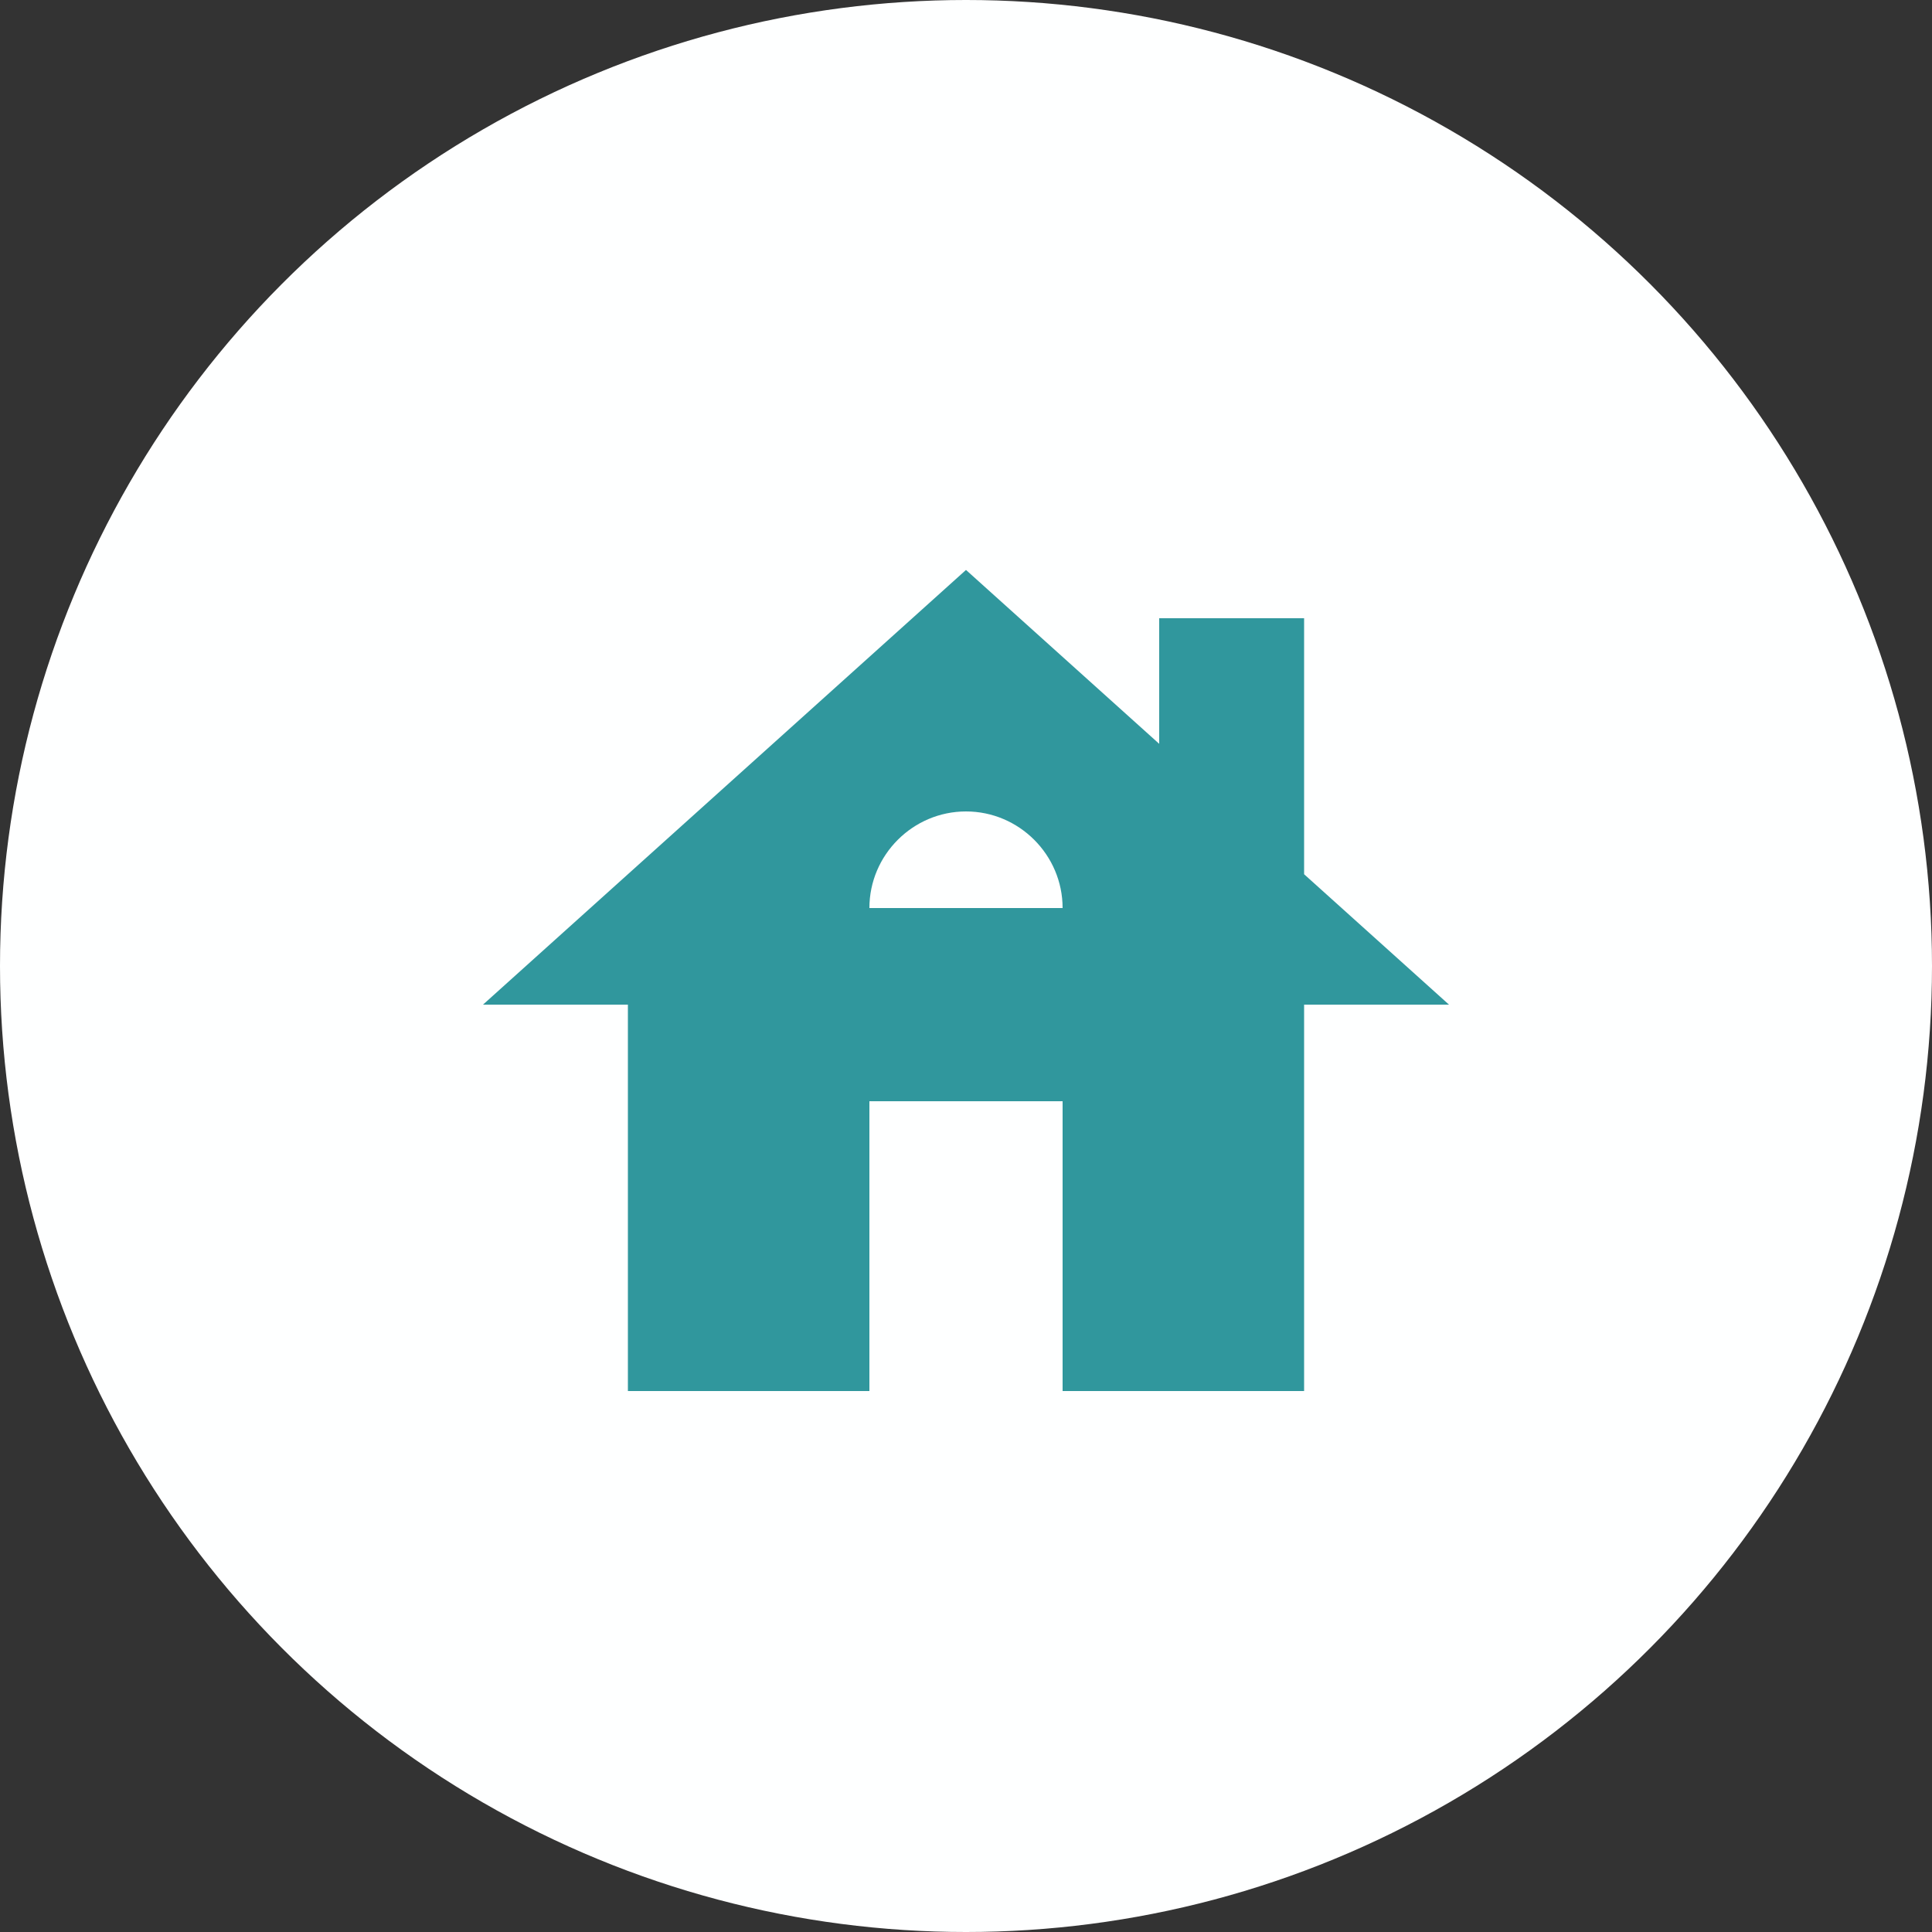
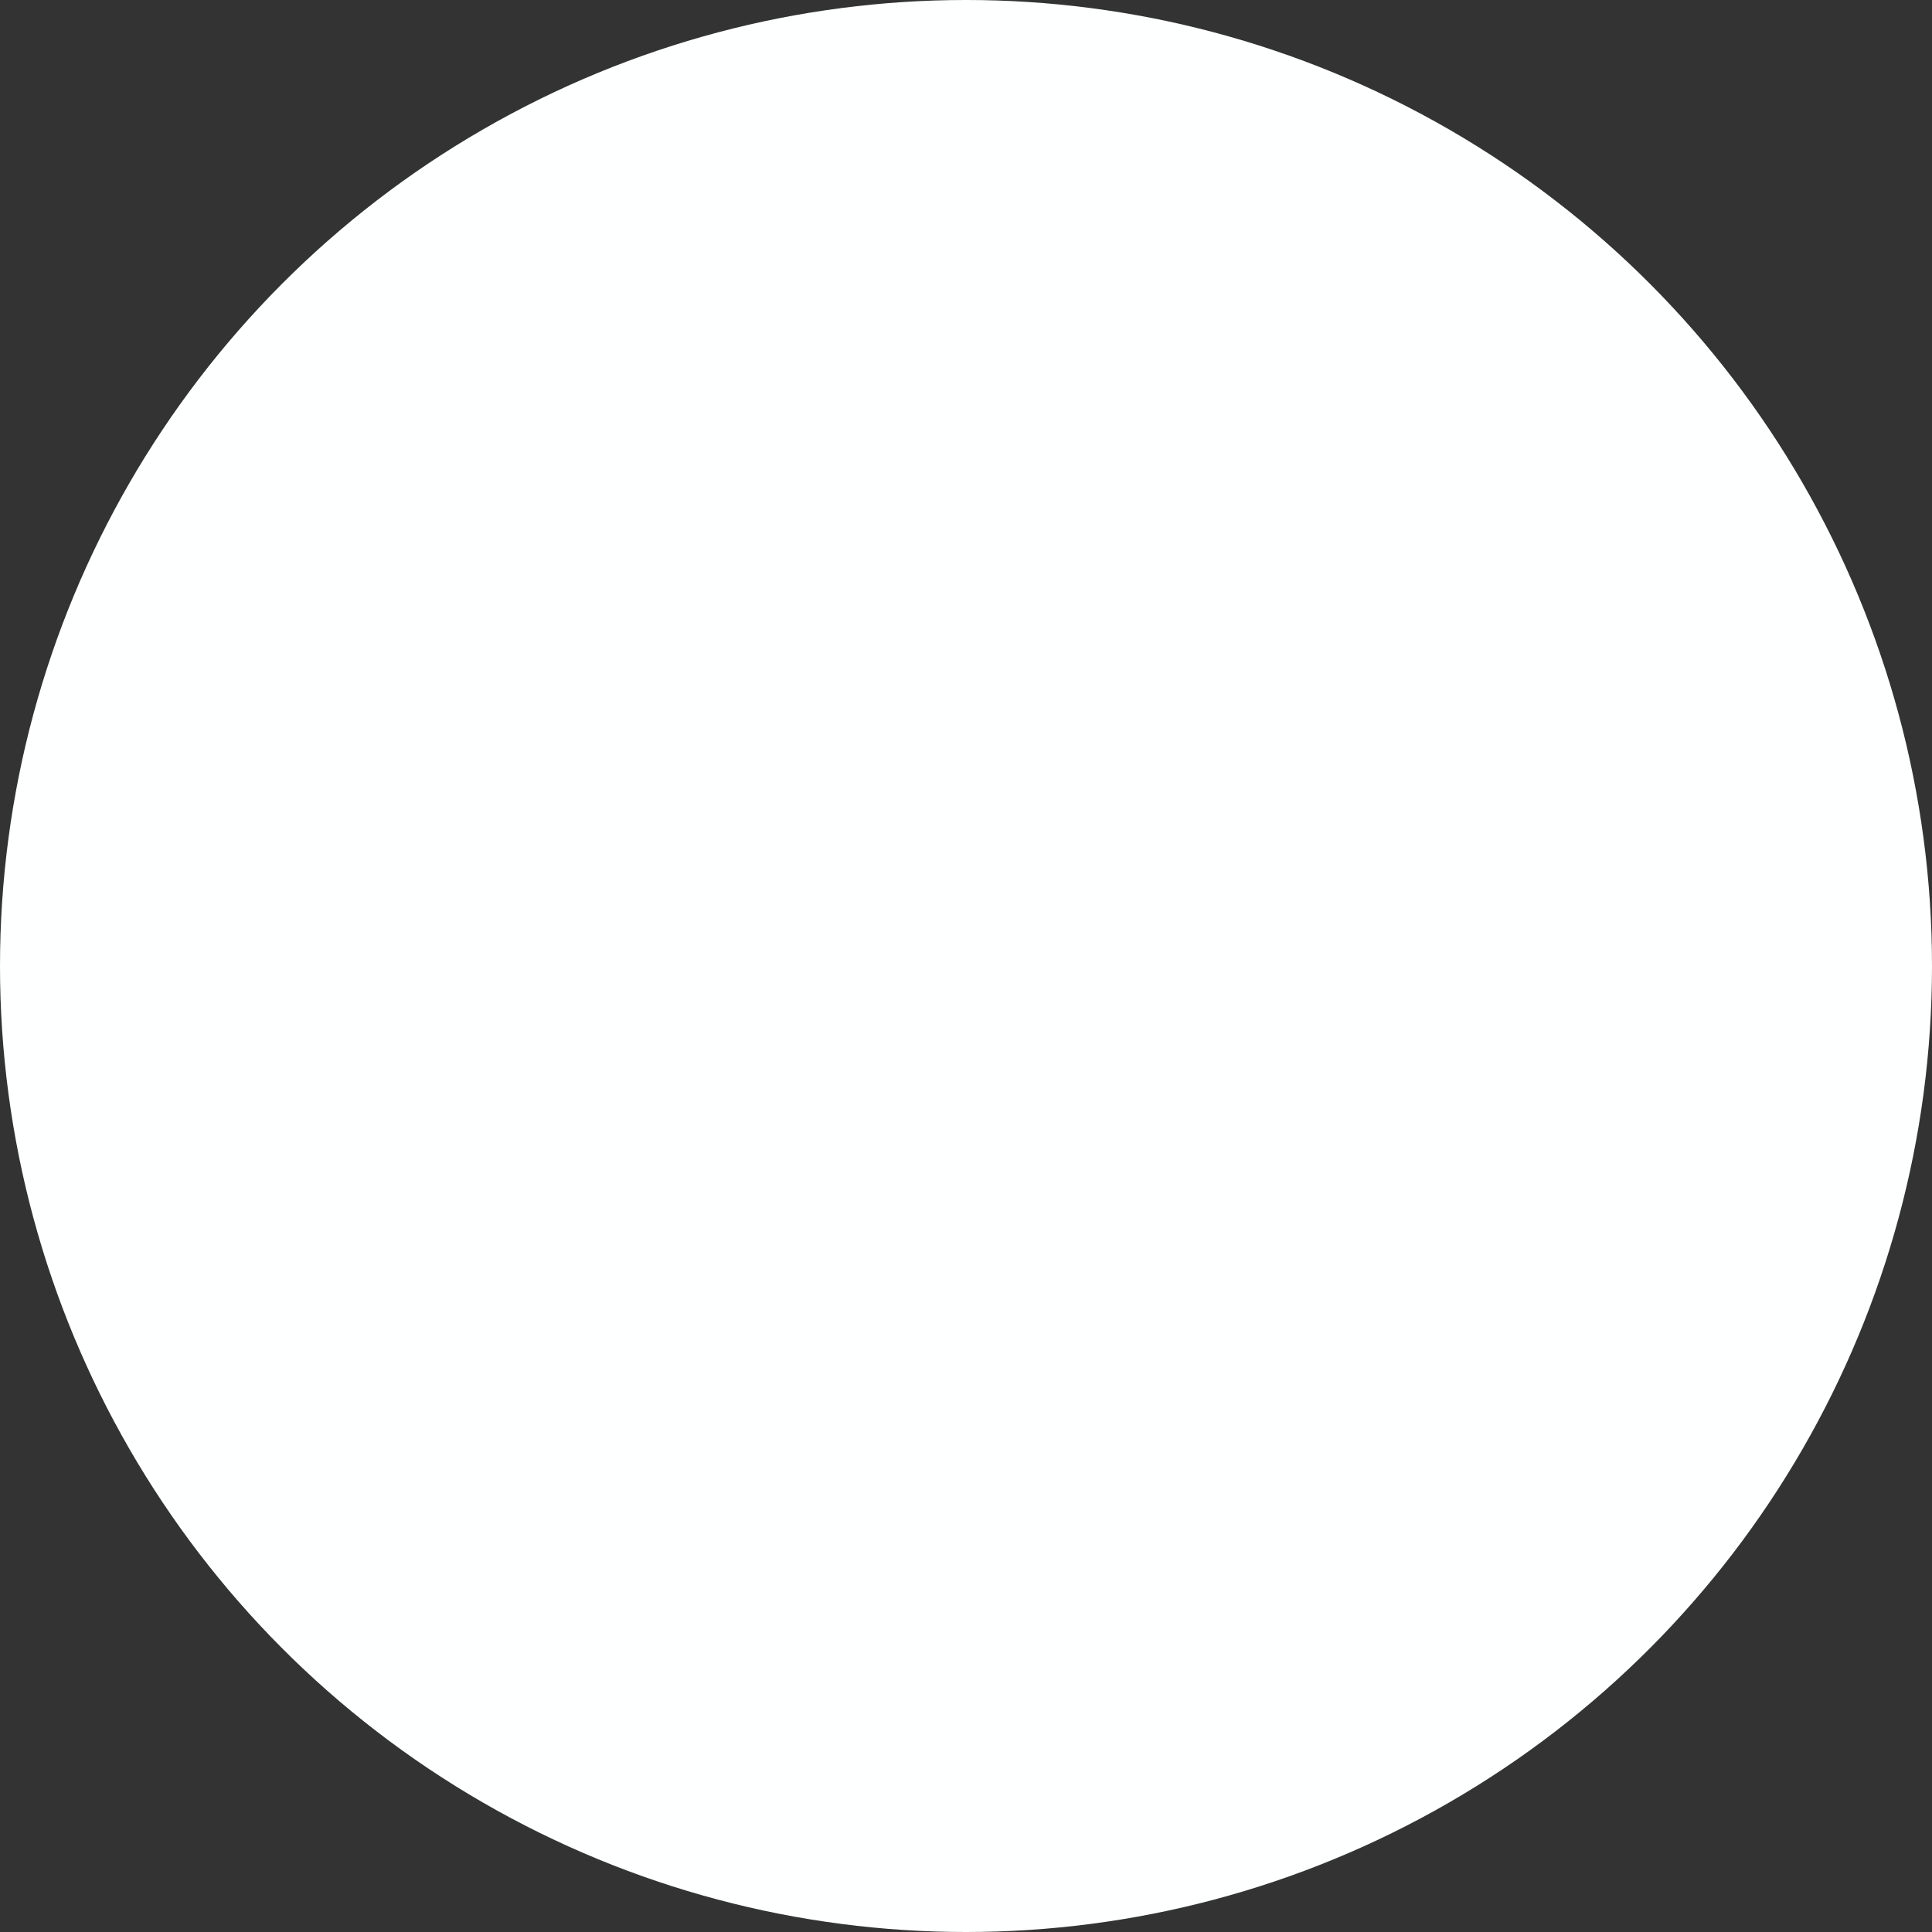
<svg xmlns="http://www.w3.org/2000/svg" width="100" height="100" viewBox="0 0 100 100" fill="none">
  <rect x="0" y="0" width="100" height="100" fill="#333333" stroke="none" />
  <circle cx="50" cy="50" r="50" fill="#FEFFFF" />
  <g clip-path="url(#clip0_11_99)">
-     <path d="M67.5 45.25V32H60V38.5L50 29.5L25 52H32.5V72H45V57H55V72H67.5V52H75L67.5 45.25ZM45 47C45 44.25 47.25 42 50 42C52.75 42 55 44.25 55 47H45Z" fill="#30979D" />
-   </g>
+     </g>
  <defs>
    <clipPath id="clip0_11_99">
-       <rect width="60" height="60" fill="white" transform="translate(20 22)" />
-     </clipPath>
+       </clipPath>
  </defs>
</svg>